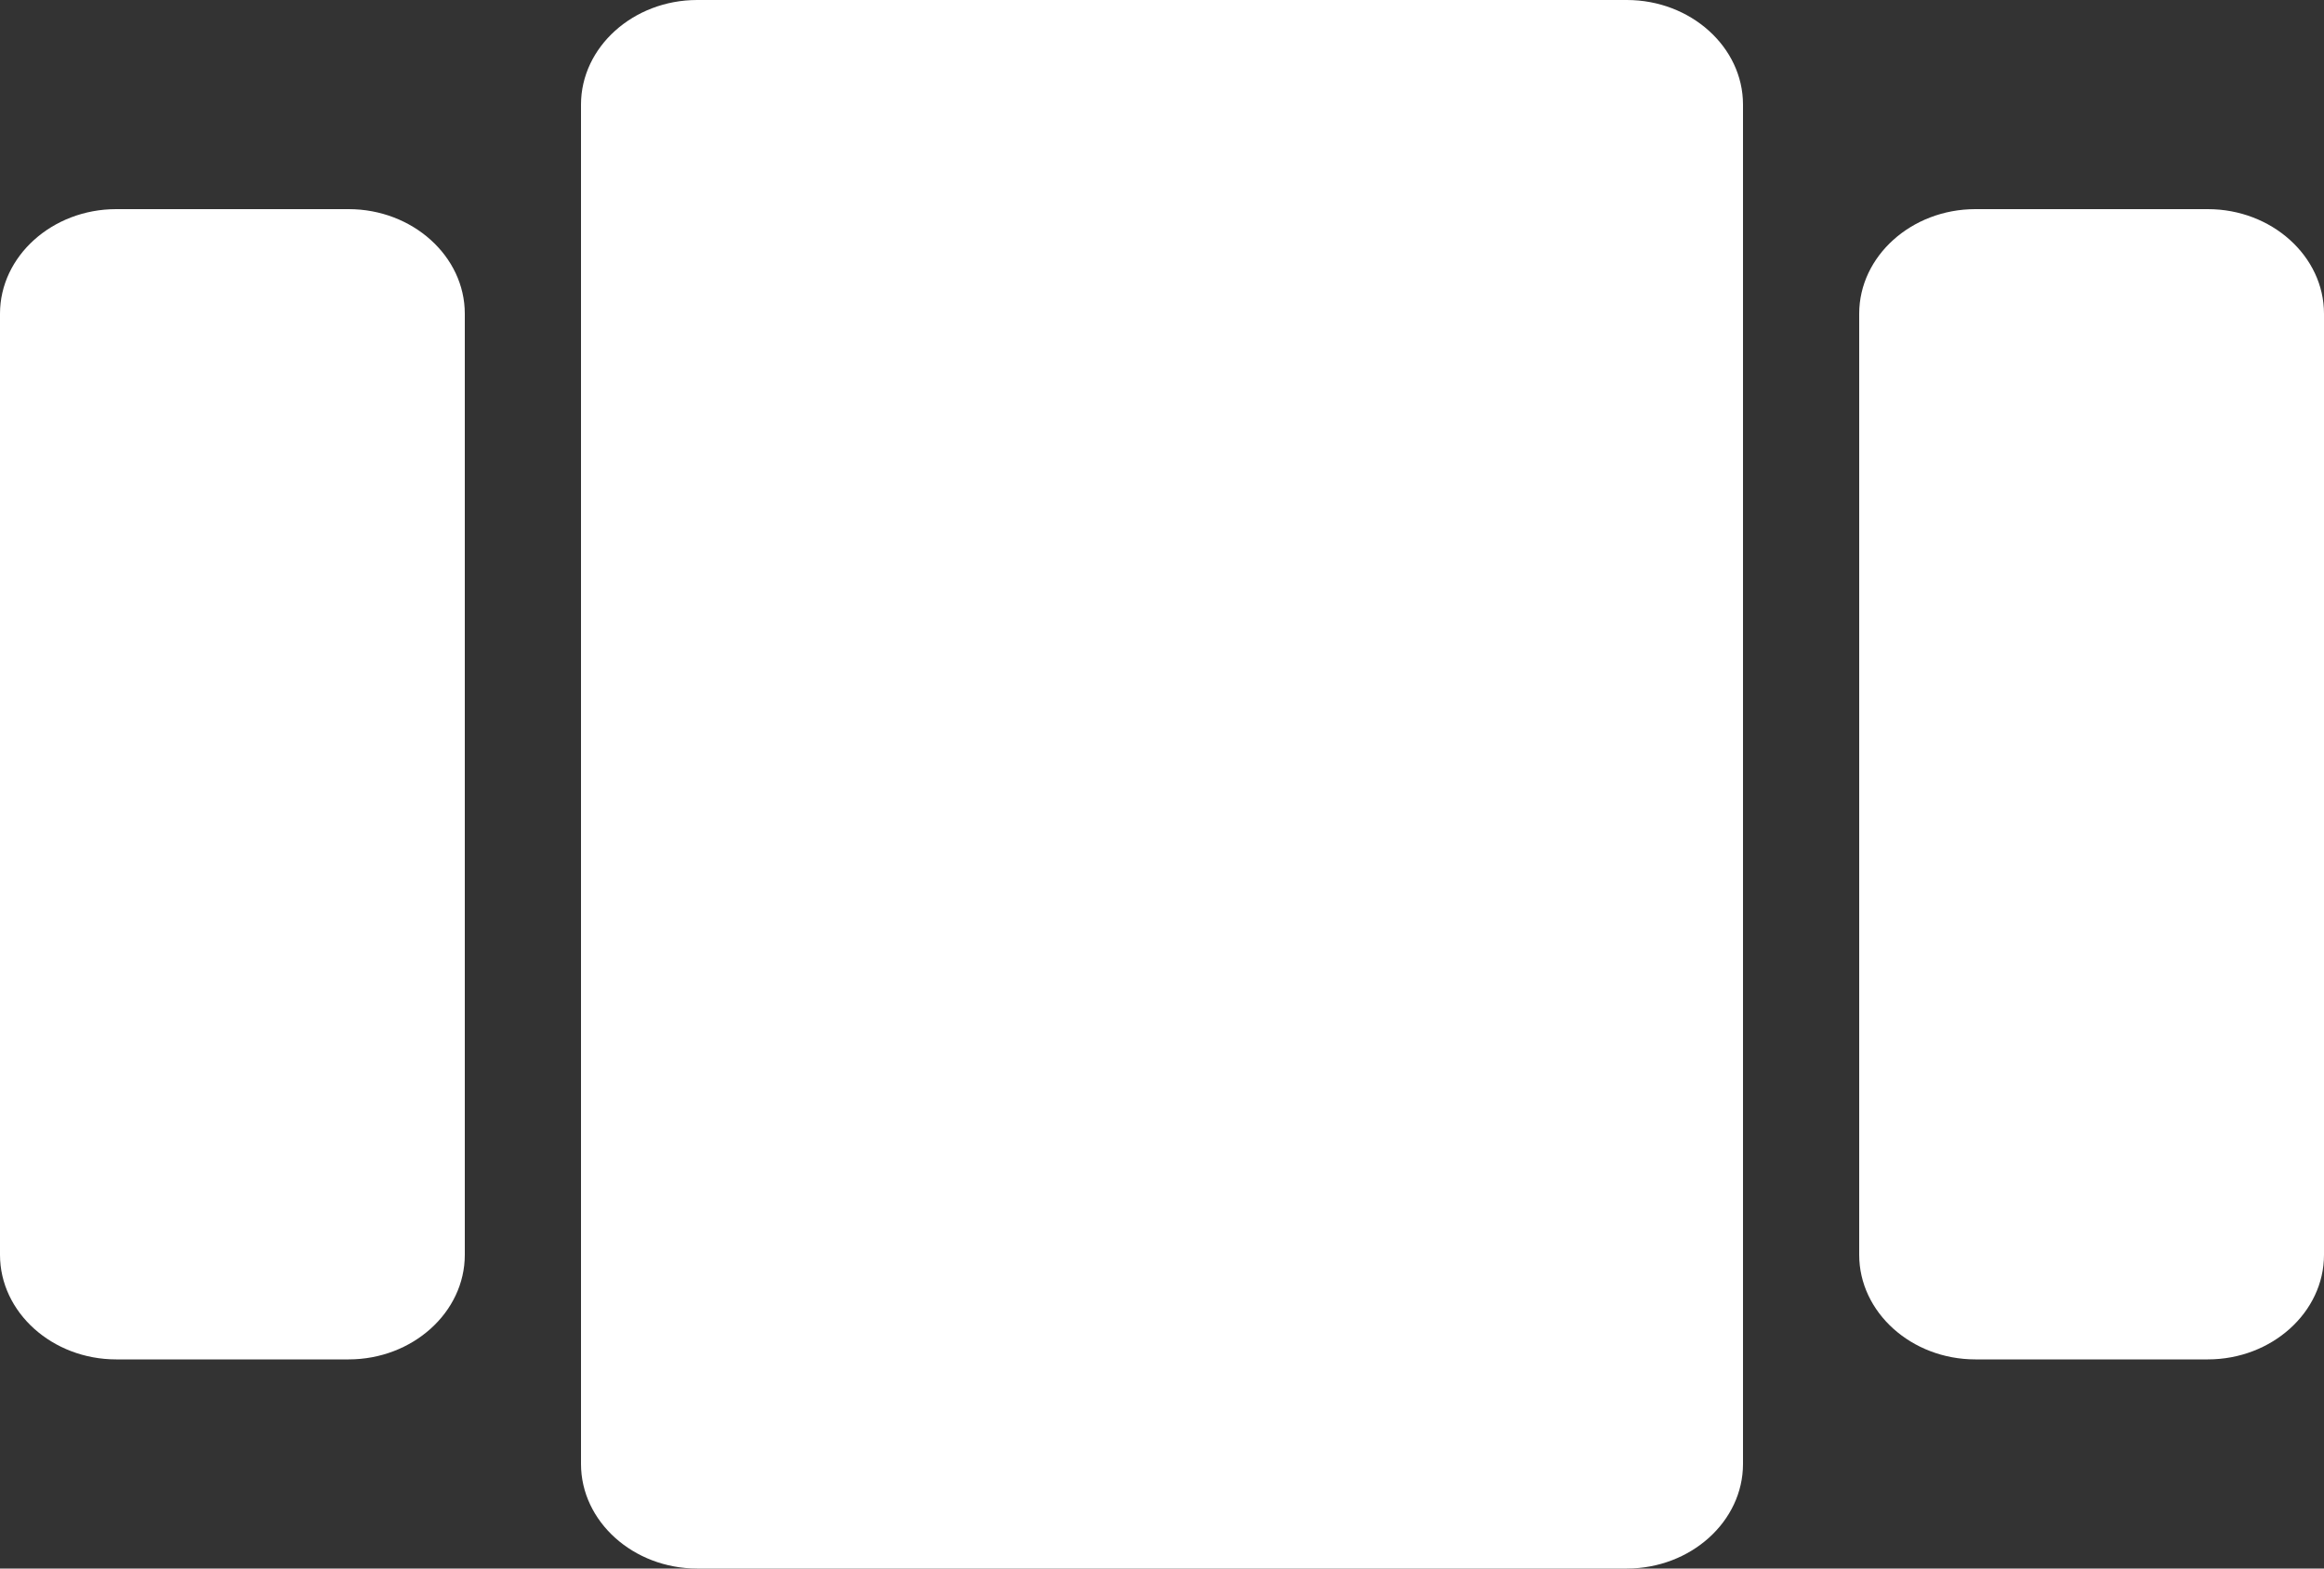
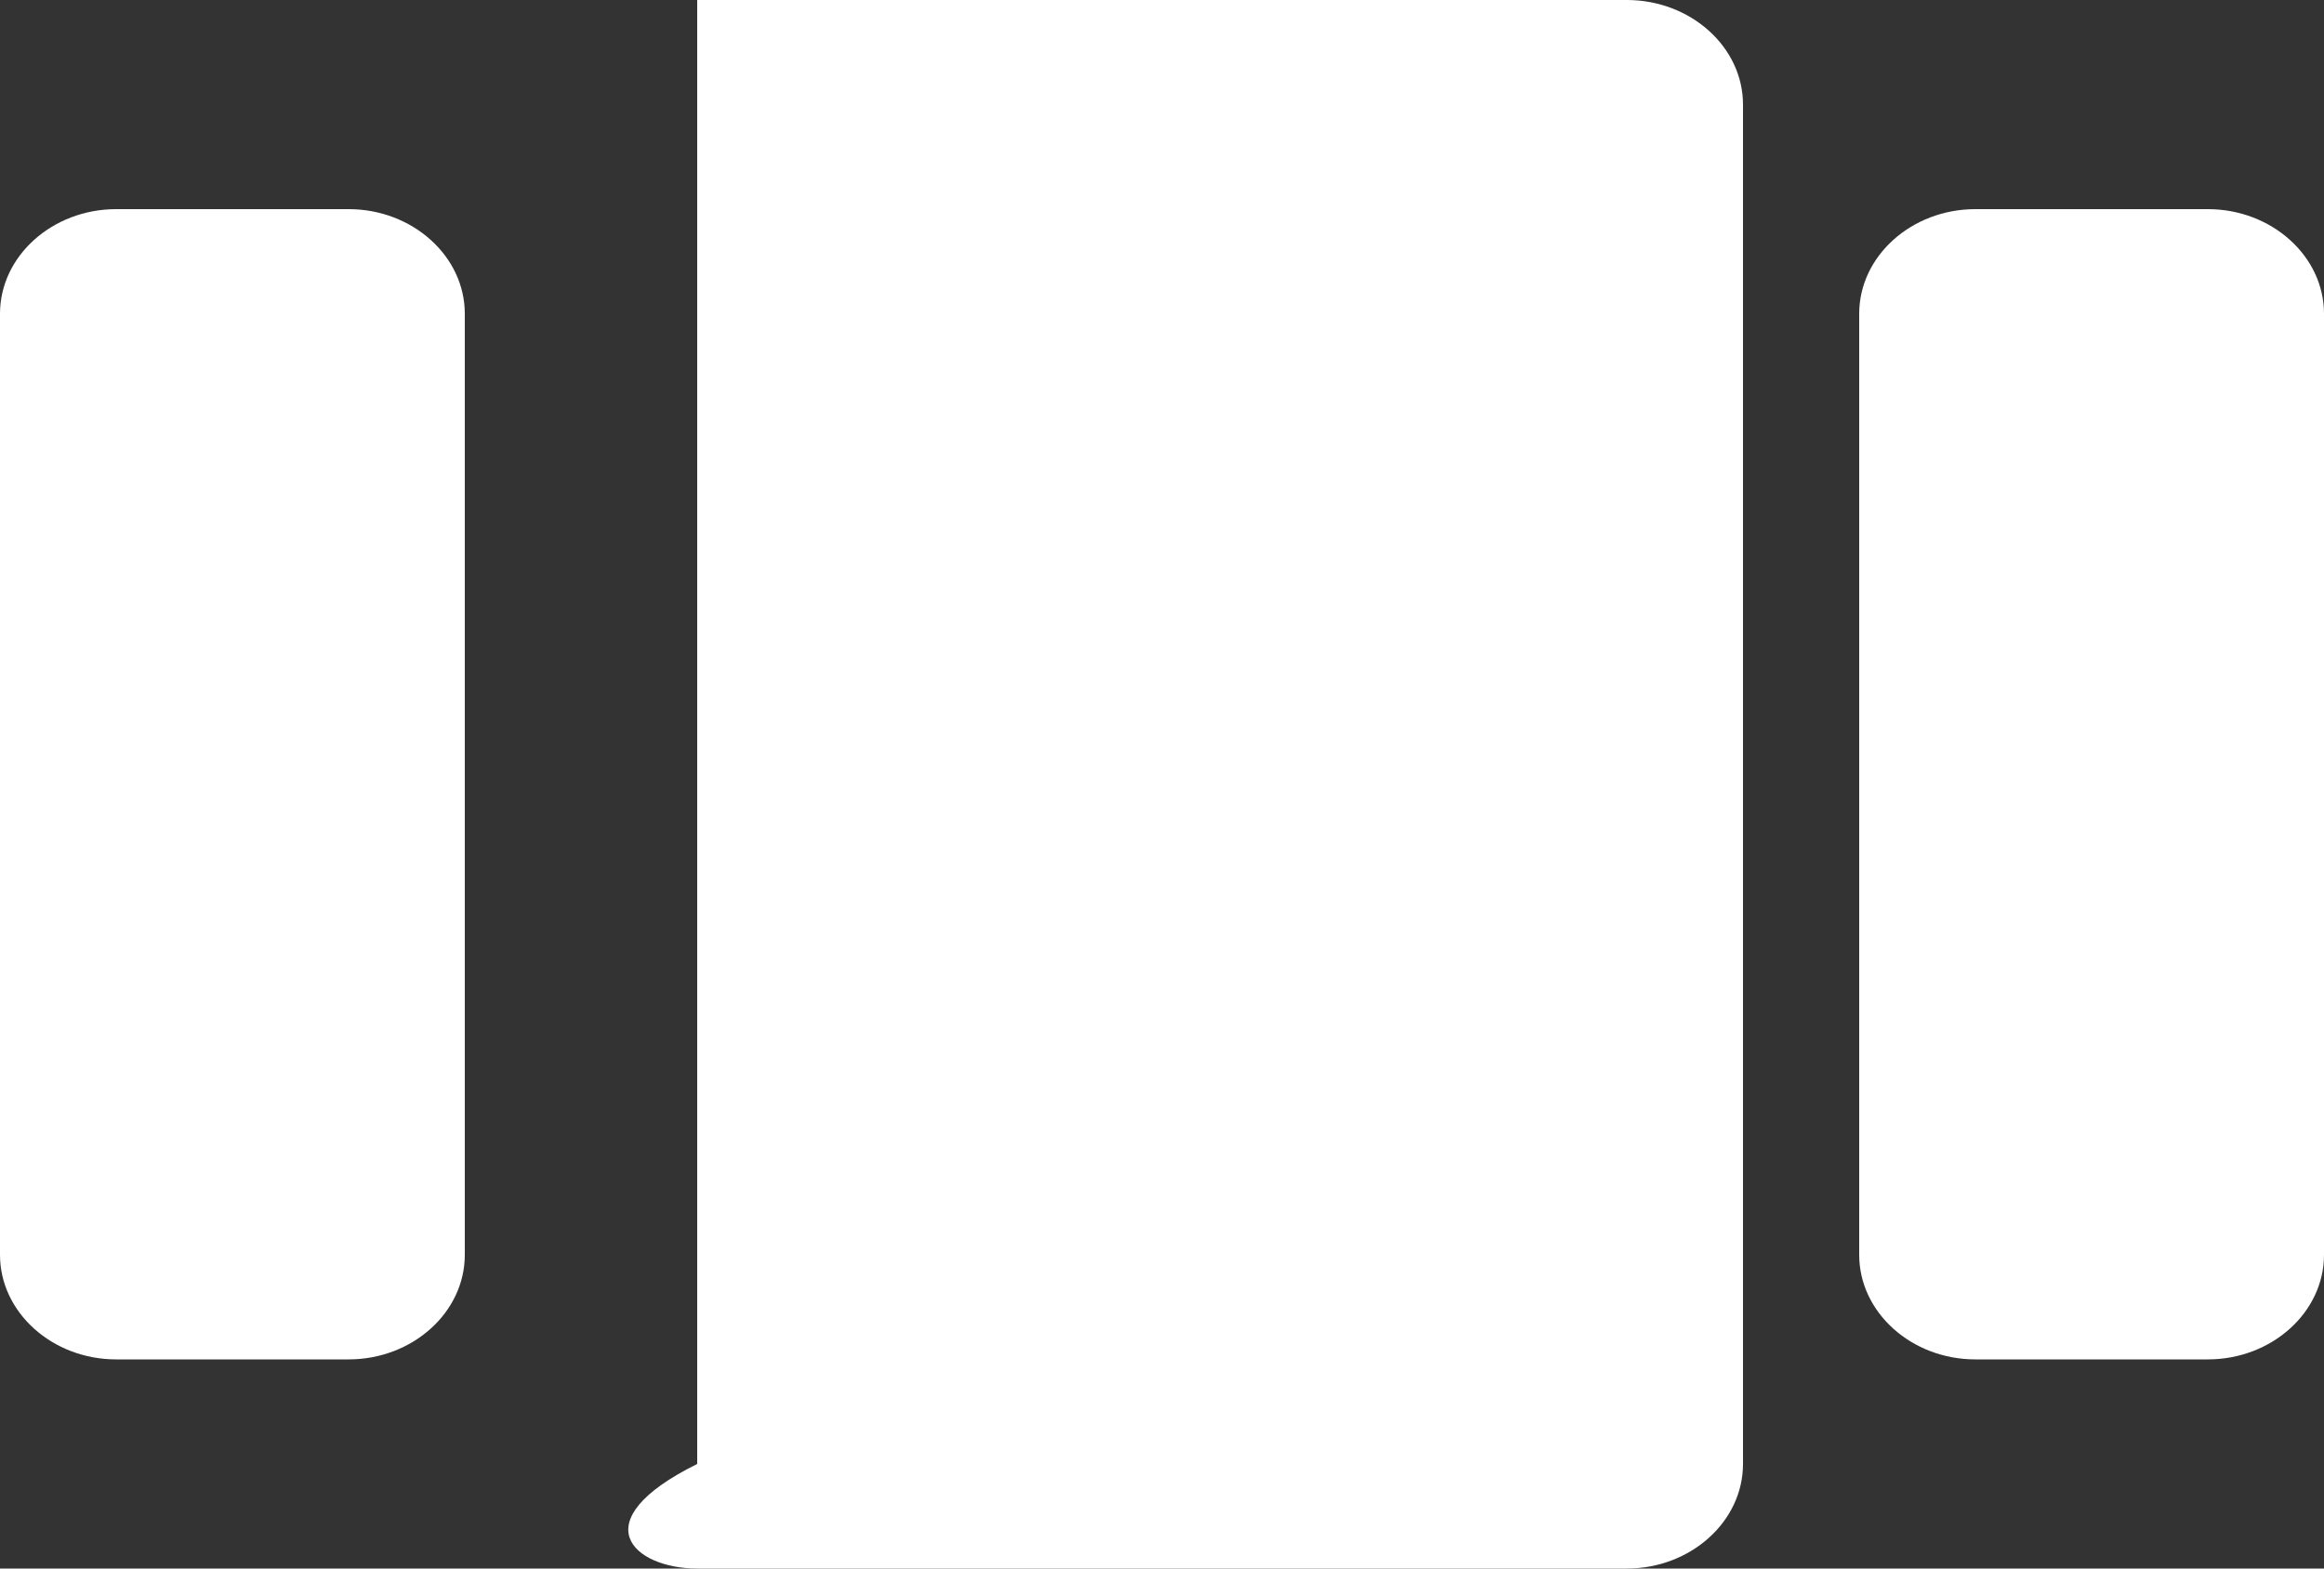
<svg xmlns="http://www.w3.org/2000/svg" width="40" height="27" viewBox="0 0 40 27" fill="none">
  <rect x="0" y="0" width="40" height="27" fill="#333333" stroke="none" />
-   <path d="M12 27H28C29.1 27 30 26.19 30 25.2V1.8C30 0.81 29.1 0 28 0H12C10.9 0 10 0.81 10 1.8V25.2C10 26.19 10.9 27 12 27ZM2 23.4H6C7.1 23.4 8 22.59 8 21.6V5.4C8 4.41 7.1 3.6 6 3.6H2C0.9 3.6 0 4.41 0 5.4V21.6C0 22.59 0.9 23.4 2 23.4ZM32 5.4V21.6C32 22.59 32.9 23.4 34 23.4H38C39.1 23.4 40 22.59 40 21.6V5.4C40 4.41 39.1 3.6 38 3.6H34C32.9 3.6 32 4.41 32 5.4Z" fill="white" />
+   <path d="M12 27H28C29.1 27 30 26.19 30 25.2V1.8C30 0.81 29.1 0 28 0H12V25.2C10 26.19 10.9 27 12 27ZM2 23.4H6C7.1 23.4 8 22.59 8 21.6V5.4C8 4.41 7.1 3.6 6 3.6H2C0.9 3.6 0 4.41 0 5.4V21.6C0 22.59 0.9 23.4 2 23.4ZM32 5.4V21.6C32 22.59 32.9 23.4 34 23.4H38C39.1 23.4 40 22.59 40 21.6V5.4C40 4.41 39.1 3.6 38 3.6H34C32.9 3.6 32 4.41 32 5.4Z" fill="white" />
</svg>